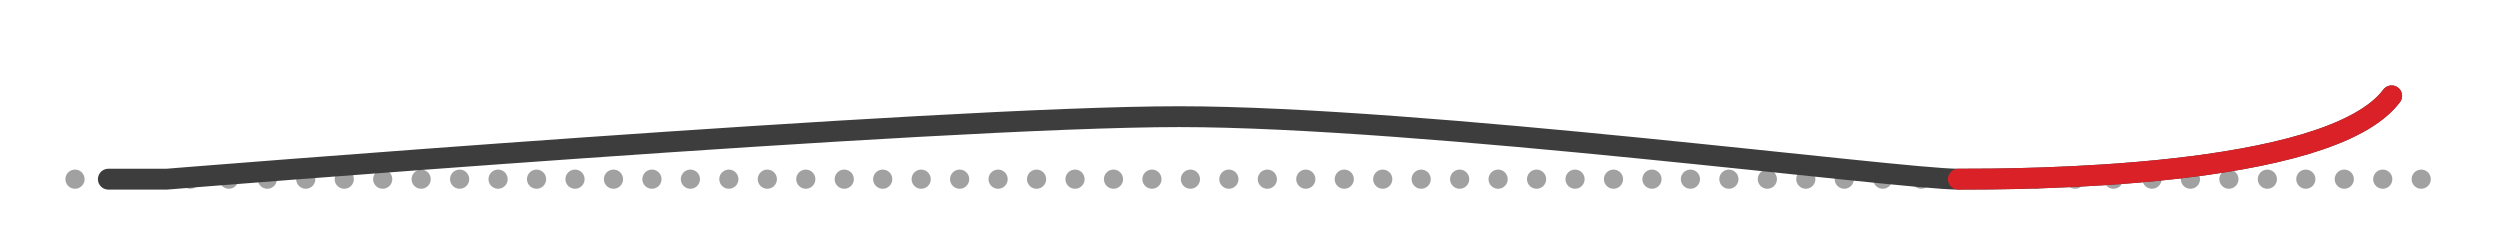
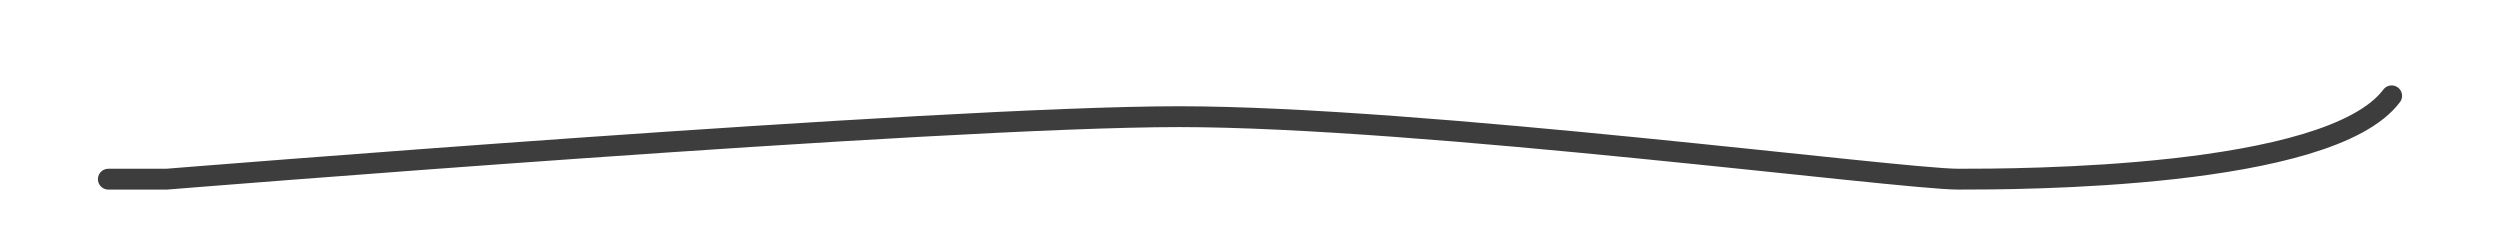
<svg xmlns="http://www.w3.org/2000/svg" viewBox="0 0 600 55">
-   <path stroke="#a1a1a1" stroke-width="4.6" stroke-dasharray="0 9.231" fill="none" stroke-linecap="round" stroke-miterlimit="10" d="M18 43h565" />
  <path d="M26 43h14s185-15 243-15 173 15 187 15 89 0 104-20" stroke-width="5" stroke="#3d3d3d" fill="none" stroke-linecap="round" stroke-miterlimit="10" />
-   <path d="M470 43c14 0 89 0 104-20" stroke="#da2127" stroke-width="5" fill="none" stroke-linecap="round" stroke-miterlimit="10" />
</svg>